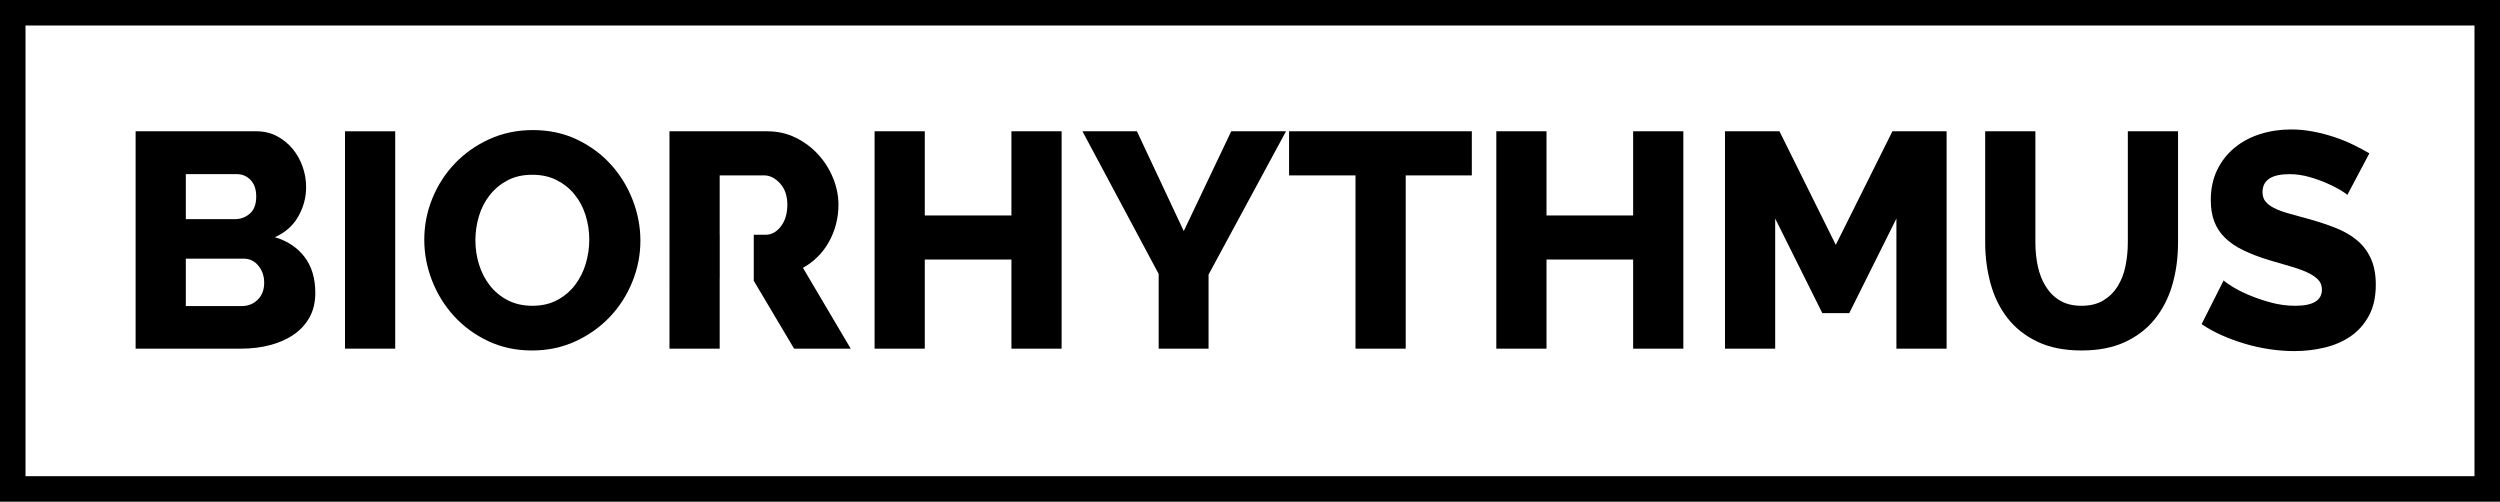
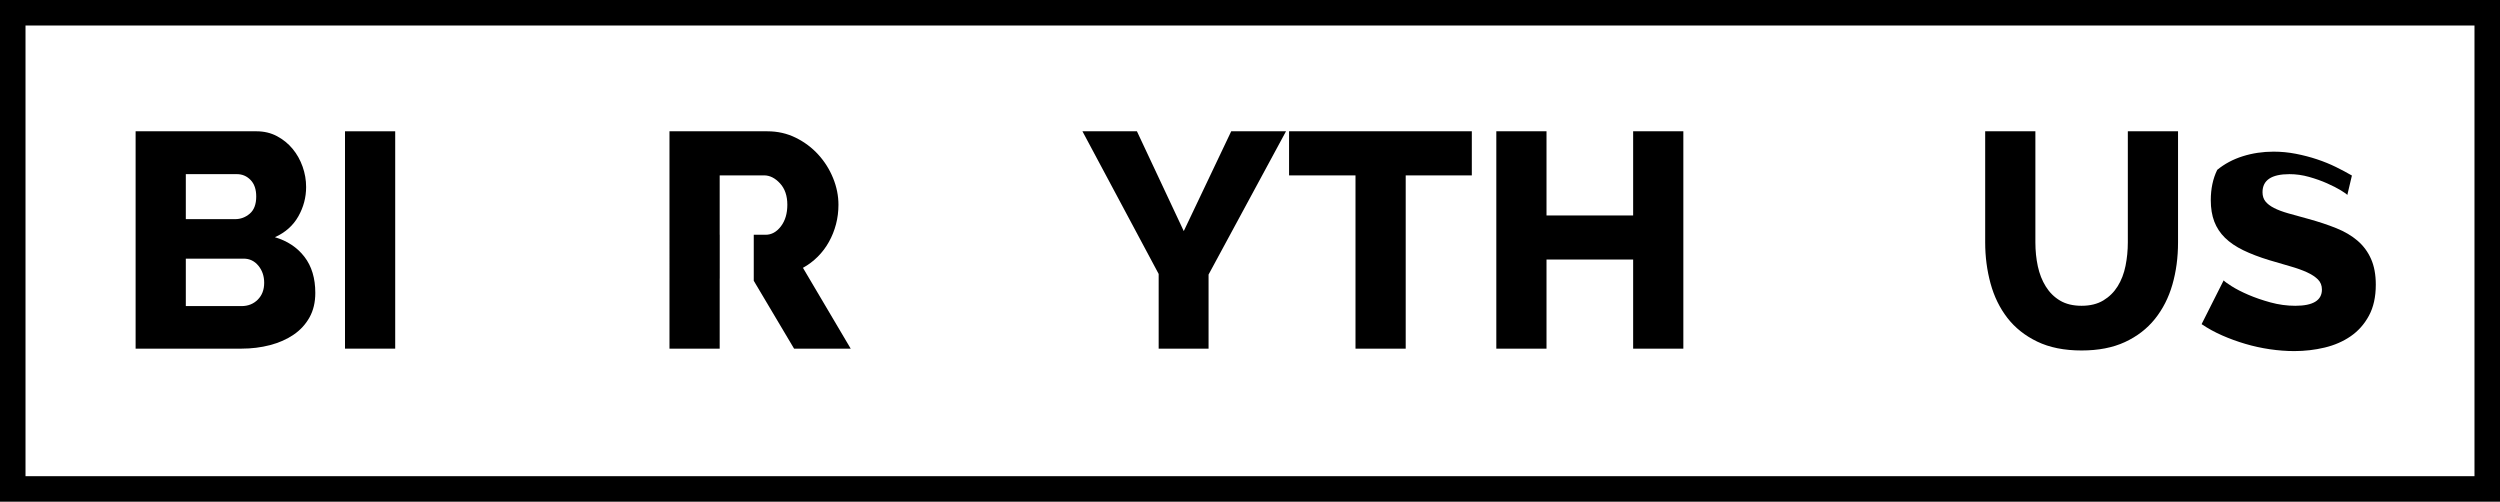
<svg xmlns="http://www.w3.org/2000/svg" version="1.1" width="294" height="59" viewBox="0 0 294 59" overflow="visible" enable-background="new 0 0 294 59" xml:space="preserve">
  <g id="Layer_1">
    <path d="M37.08,34.448c0,1.104-0.228,2.063-0.684,2.88s-1.08,1.494-1.872,2.033c-0.792,0.541-1.716,0.949-2.772,1.225   C30.696,40.862,29.58,41,28.404,41H15.948V15.44h14.22c0.888,0,1.692,0.192,2.412,0.576c0.72,0.384,1.332,0.882,1.836,1.494   s0.894,1.308,1.17,2.088C35.862,20.378,36,21.176,36,21.992c0,1.224-0.306,2.376-0.918,3.456c-0.612,1.08-1.53,1.896-2.754,2.448   c1.464,0.432,2.622,1.2,3.474,2.304C36.654,31.305,37.08,32.721,37.08,34.448z M21.852,20.48v5.292h5.796   c0.648,0,1.224-0.216,1.728-0.648c0.504-0.432,0.756-1.104,0.756-2.016c0-0.84-0.222-1.488-0.666-1.944   c-0.444-0.456-0.978-0.684-1.602-0.684H21.852z M31.068,33.26c0-0.792-0.228-1.464-0.684-2.016s-1.032-0.828-1.728-0.828h-6.804   v5.58h6.552c0.768,0,1.404-0.252,1.908-0.756S31.068,34.076,31.068,33.26z" />
    <path d="M40.572,41V15.44h5.904V41H40.572z" />
-     <path d="M62.567,41.216c-1.896,0-3.625-0.372-5.184-1.116c-1.56-0.744-2.892-1.722-3.996-2.934s-1.962-2.598-2.574-4.158   c-0.612-1.56-0.918-3.168-0.918-4.824c0-1.68,0.318-3.3,0.954-4.86s1.524-2.934,2.664-4.122c1.14-1.188,2.49-2.136,4.05-2.844   s3.264-1.062,5.112-1.062c1.896,0,3.624,0.372,5.184,1.116c1.56,0.744,2.892,1.728,3.996,2.952s1.956,2.616,2.556,4.176   c0.6,1.56,0.9,3.144,0.9,4.752c0,1.681-0.318,3.3-0.954,4.86c-0.636,1.561-1.518,2.934-2.646,4.122s-2.472,2.142-4.032,2.862   C66.119,40.855,64.415,41.216,62.567,41.216z M55.907,28.256c0,0.984,0.144,1.938,0.432,2.862s0.714,1.746,1.278,2.466   c0.564,0.721,1.266,1.297,2.106,1.729s1.8,0.647,2.88,0.647c1.128,0,2.112-0.228,2.952-0.685c0.84-0.455,1.536-1.049,2.088-1.781   s0.966-1.561,1.242-2.484c0.276-0.924,0.414-1.866,0.414-2.826c0-0.984-0.144-1.938-0.432-2.862s-0.72-1.74-1.296-2.448   s-1.278-1.272-2.106-1.692s-1.782-0.63-2.862-0.63c-1.128,0-2.106,0.222-2.935,0.666c-0.828,0.444-1.524,1.026-2.088,1.746   c-0.564,0.72-0.984,1.542-1.26,2.466C56.044,26.354,55.907,27.296,55.907,28.256z" />
-     <path d="M124.847,15.44V41h-5.904V30.523h-10.188V41h-5.904V15.44h5.904v9.9h10.188v-9.9H124.847z" />
    <path d="M133.703,15.44l5.508,11.736l5.58-11.736h6.444l-9.108,16.848V41h-5.868v-8.784l-8.964-16.776H133.703z" />
    <path d="M173.086,20.624h-7.775V41h-5.904V20.624h-7.813V15.44h21.492V20.624z" />
    <path d="M197.961,15.44V41h-5.903V30.523h-10.188V41h-5.903V15.44h5.903v9.9h10.188v-9.9H197.961z" />
-     <path d="M223.018,41V25.7l-5.545,11.124h-3.168L208.762,25.7V41h-5.904V15.44h6.408l6.623,13.356l6.66-13.356h6.373V41H223.018z" />
    <path d="M244.797,35.96c1.008,0,1.859-0.21,2.557-0.63c0.695-0.42,1.26-0.978,1.691-1.674s0.738-1.494,0.918-2.395   c0.18-0.899,0.27-1.817,0.27-2.754V15.44h5.904v13.068c0,1.776-0.222,3.432-0.666,4.969c-0.443,1.535-1.128,2.879-2.052,4.031   s-2.101,2.059-3.528,2.719s-3.125,0.989-5.094,0.989c-2.039,0-3.779-0.348-5.22-1.044c-1.44-0.695-2.61-1.625-3.511-2.789   c-0.899-1.164-1.56-2.515-1.979-4.051s-0.63-3.145-0.63-4.824V15.44h5.904v13.068c0,0.984,0.096,1.92,0.287,2.809   c0.192,0.888,0.504,1.68,0.937,2.375c0.432,0.697,0.989,1.248,1.674,1.656S243.789,35.96,244.797,35.96z" />
-     <path d="M276.045,22.928c-0.072-0.096-0.324-0.276-0.756-0.54c-0.433-0.264-0.973-0.54-1.621-0.828   c-0.647-0.288-1.355-0.54-2.123-0.756c-0.769-0.216-1.537-0.324-2.305-0.324c-2.111,0-3.168,0.708-3.168,2.124   c0,0.432,0.114,0.792,0.342,1.08c0.229,0.288,0.564,0.546,1.009,0.774c0.444,0.228,1.002,0.438,1.674,0.63   c0.672,0.192,1.452,0.408,2.34,0.648c1.224,0.336,2.328,0.703,3.312,1.099c0.984,0.396,1.818,0.888,2.502,1.476   c0.685,0.588,1.213,1.302,1.584,2.142c0.373,0.84,0.559,1.849,0.559,3.024c0,1.439-0.27,2.658-0.811,3.654   c-0.539,0.996-1.254,1.799-2.141,2.411c-0.889,0.612-1.908,1.056-3.061,1.332s-2.34,0.414-3.564,0.414   c-0.936,0-1.896-0.072-2.88-0.216c-0.983-0.145-1.944-0.354-2.88-0.631c-0.936-0.275-1.842-0.605-2.718-0.989   s-1.687-0.828-2.431-1.332l2.593-5.147c0.096,0.119,0.407,0.348,0.936,0.684s1.182,0.672,1.962,1.008s1.65,0.637,2.61,0.9   s1.932,0.396,2.916,0.396c2.088,0,3.132-0.636,3.132-1.908c0-0.479-0.156-0.876-0.469-1.188c-0.312-0.312-0.744-0.595-1.295-0.847   c-0.553-0.252-1.207-0.485-1.963-0.701s-1.578-0.456-2.465-0.721c-1.177-0.359-2.197-0.75-3.061-1.169   c-0.864-0.42-1.578-0.906-2.143-1.458c-0.563-0.552-0.983-1.188-1.26-1.908c-0.275-0.72-0.414-1.56-0.414-2.52   c0-1.344,0.252-2.532,0.756-3.564c0.504-1.032,1.188-1.902,2.053-2.61c0.863-0.708,1.865-1.242,3.006-1.602   c1.14-0.36,2.346-0.54,3.618-0.54c0.888,0,1.764,0.084,2.628,0.252c0.863,0.168,1.691,0.384,2.484,0.648   c0.791,0.264,1.529,0.564,2.213,0.9c0.685,0.336,1.314,0.672,1.891,1.008L276.045,22.928z" />
+     <path d="M276.045,22.928c-0.072-0.096-0.324-0.276-0.756-0.54c-0.433-0.264-0.973-0.54-1.621-0.828   c-0.647-0.288-1.355-0.54-2.123-0.756c-0.769-0.216-1.537-0.324-2.305-0.324c-2.111,0-3.168,0.708-3.168,2.124   c0,0.432,0.114,0.792,0.342,1.08c0.229,0.288,0.564,0.546,1.009,0.774c0.444,0.228,1.002,0.438,1.674,0.63   c0.672,0.192,1.452,0.408,2.34,0.648c1.224,0.336,2.328,0.703,3.312,1.099c0.984,0.396,1.818,0.888,2.502,1.476   c0.685,0.588,1.213,1.302,1.584,2.142c0.373,0.84,0.559,1.849,0.559,3.024c0,1.439-0.27,2.658-0.811,3.654   c-0.539,0.996-1.254,1.799-2.141,2.411c-0.889,0.612-1.908,1.056-3.061,1.332s-2.34,0.414-3.564,0.414   c-0.936,0-1.896-0.072-2.88-0.216c-0.983-0.145-1.944-0.354-2.88-0.631c-0.936-0.275-1.842-0.605-2.718-0.989   s-1.687-0.828-2.431-1.332l2.593-5.147c0.096,0.119,0.407,0.348,0.936,0.684s1.182,0.672,1.962,1.008s1.65,0.637,2.61,0.9   s1.932,0.396,2.916,0.396c2.088,0,3.132-0.636,3.132-1.908c0-0.479-0.156-0.876-0.469-1.188c-0.312-0.312-0.744-0.595-1.295-0.847   c-0.553-0.252-1.207-0.485-1.963-0.701s-1.578-0.456-2.465-0.721c-1.177-0.359-2.197-0.75-3.061-1.169   c-0.864-0.42-1.578-0.906-2.143-1.458c-0.563-0.552-0.983-1.188-1.26-1.908c-0.275-0.72-0.414-1.56-0.414-2.52   c0-1.344,0.252-2.532,0.756-3.564c0.863-0.708,1.865-1.242,3.006-1.602   c1.14-0.36,2.346-0.54,3.618-0.54c0.888,0,1.764,0.084,2.628,0.252c0.863,0.168,1.691,0.384,2.484,0.648   c0.791,0.264,1.529,0.564,2.213,0.9c0.685,0.336,1.314,0.672,1.891,1.008L276.045,22.928z" />
    <rect x="1.5" y="1.5" fill="none" stroke="#000000" stroke-width="3" width="291" height="56" />
  </g>
  <g id="Layer_2">
    <path d="M94.427,31.496c0.648-0.359,1.23-0.798,1.746-1.314c0.516-0.516,0.954-1.097,1.314-1.746   c0.36-0.648,0.636-1.338,0.828-2.07s0.288-1.494,0.288-2.286c0-1.056-0.21-2.1-0.63-3.132s-1.002-1.956-1.746-2.772   s-1.626-1.476-2.646-1.98s-2.13-0.756-3.33-0.756h-11.52V41h5.904v-8.244h0.007v-5.148h-0.007v-6.984h5.22   c0.672,0,1.296,0.312,1.872,0.936s0.864,1.464,0.864,2.52c0,1.032-0.252,1.878-0.756,2.538s-1.104,0.99-1.8,0.99h-1.393v5.41   L93.383,41h6.66L94.427,31.496z" />
  </g>
</svg>